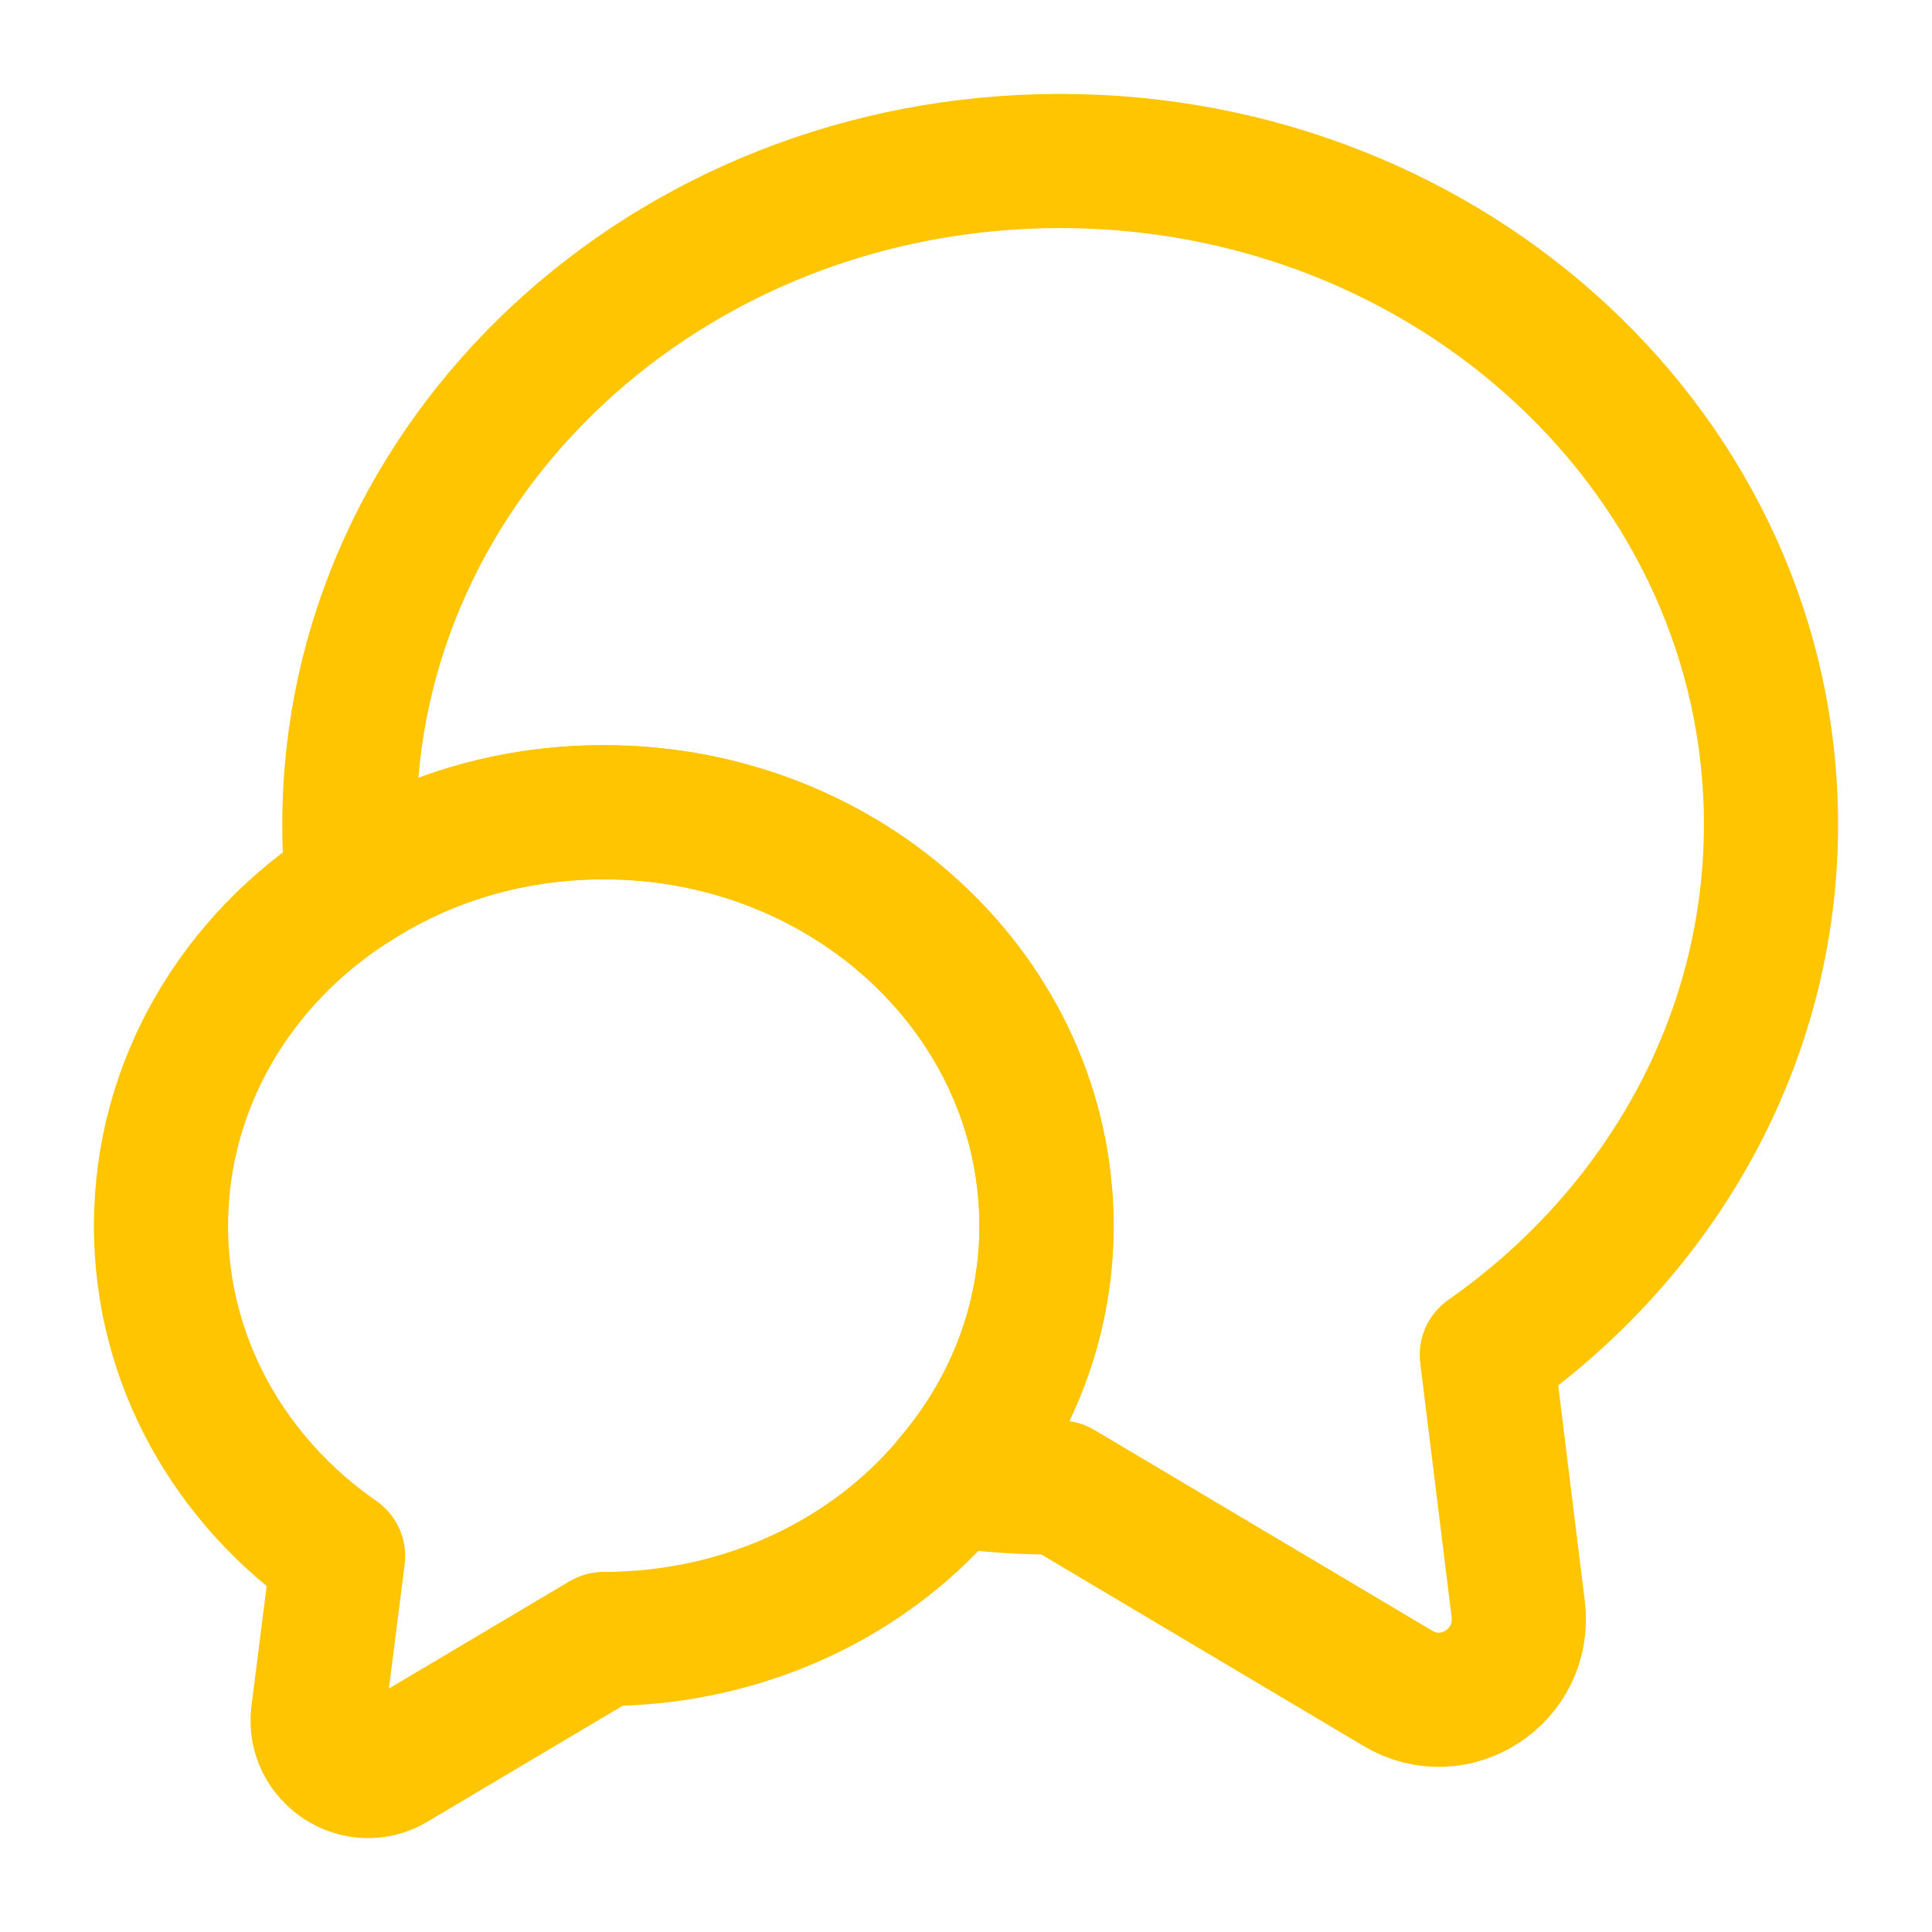
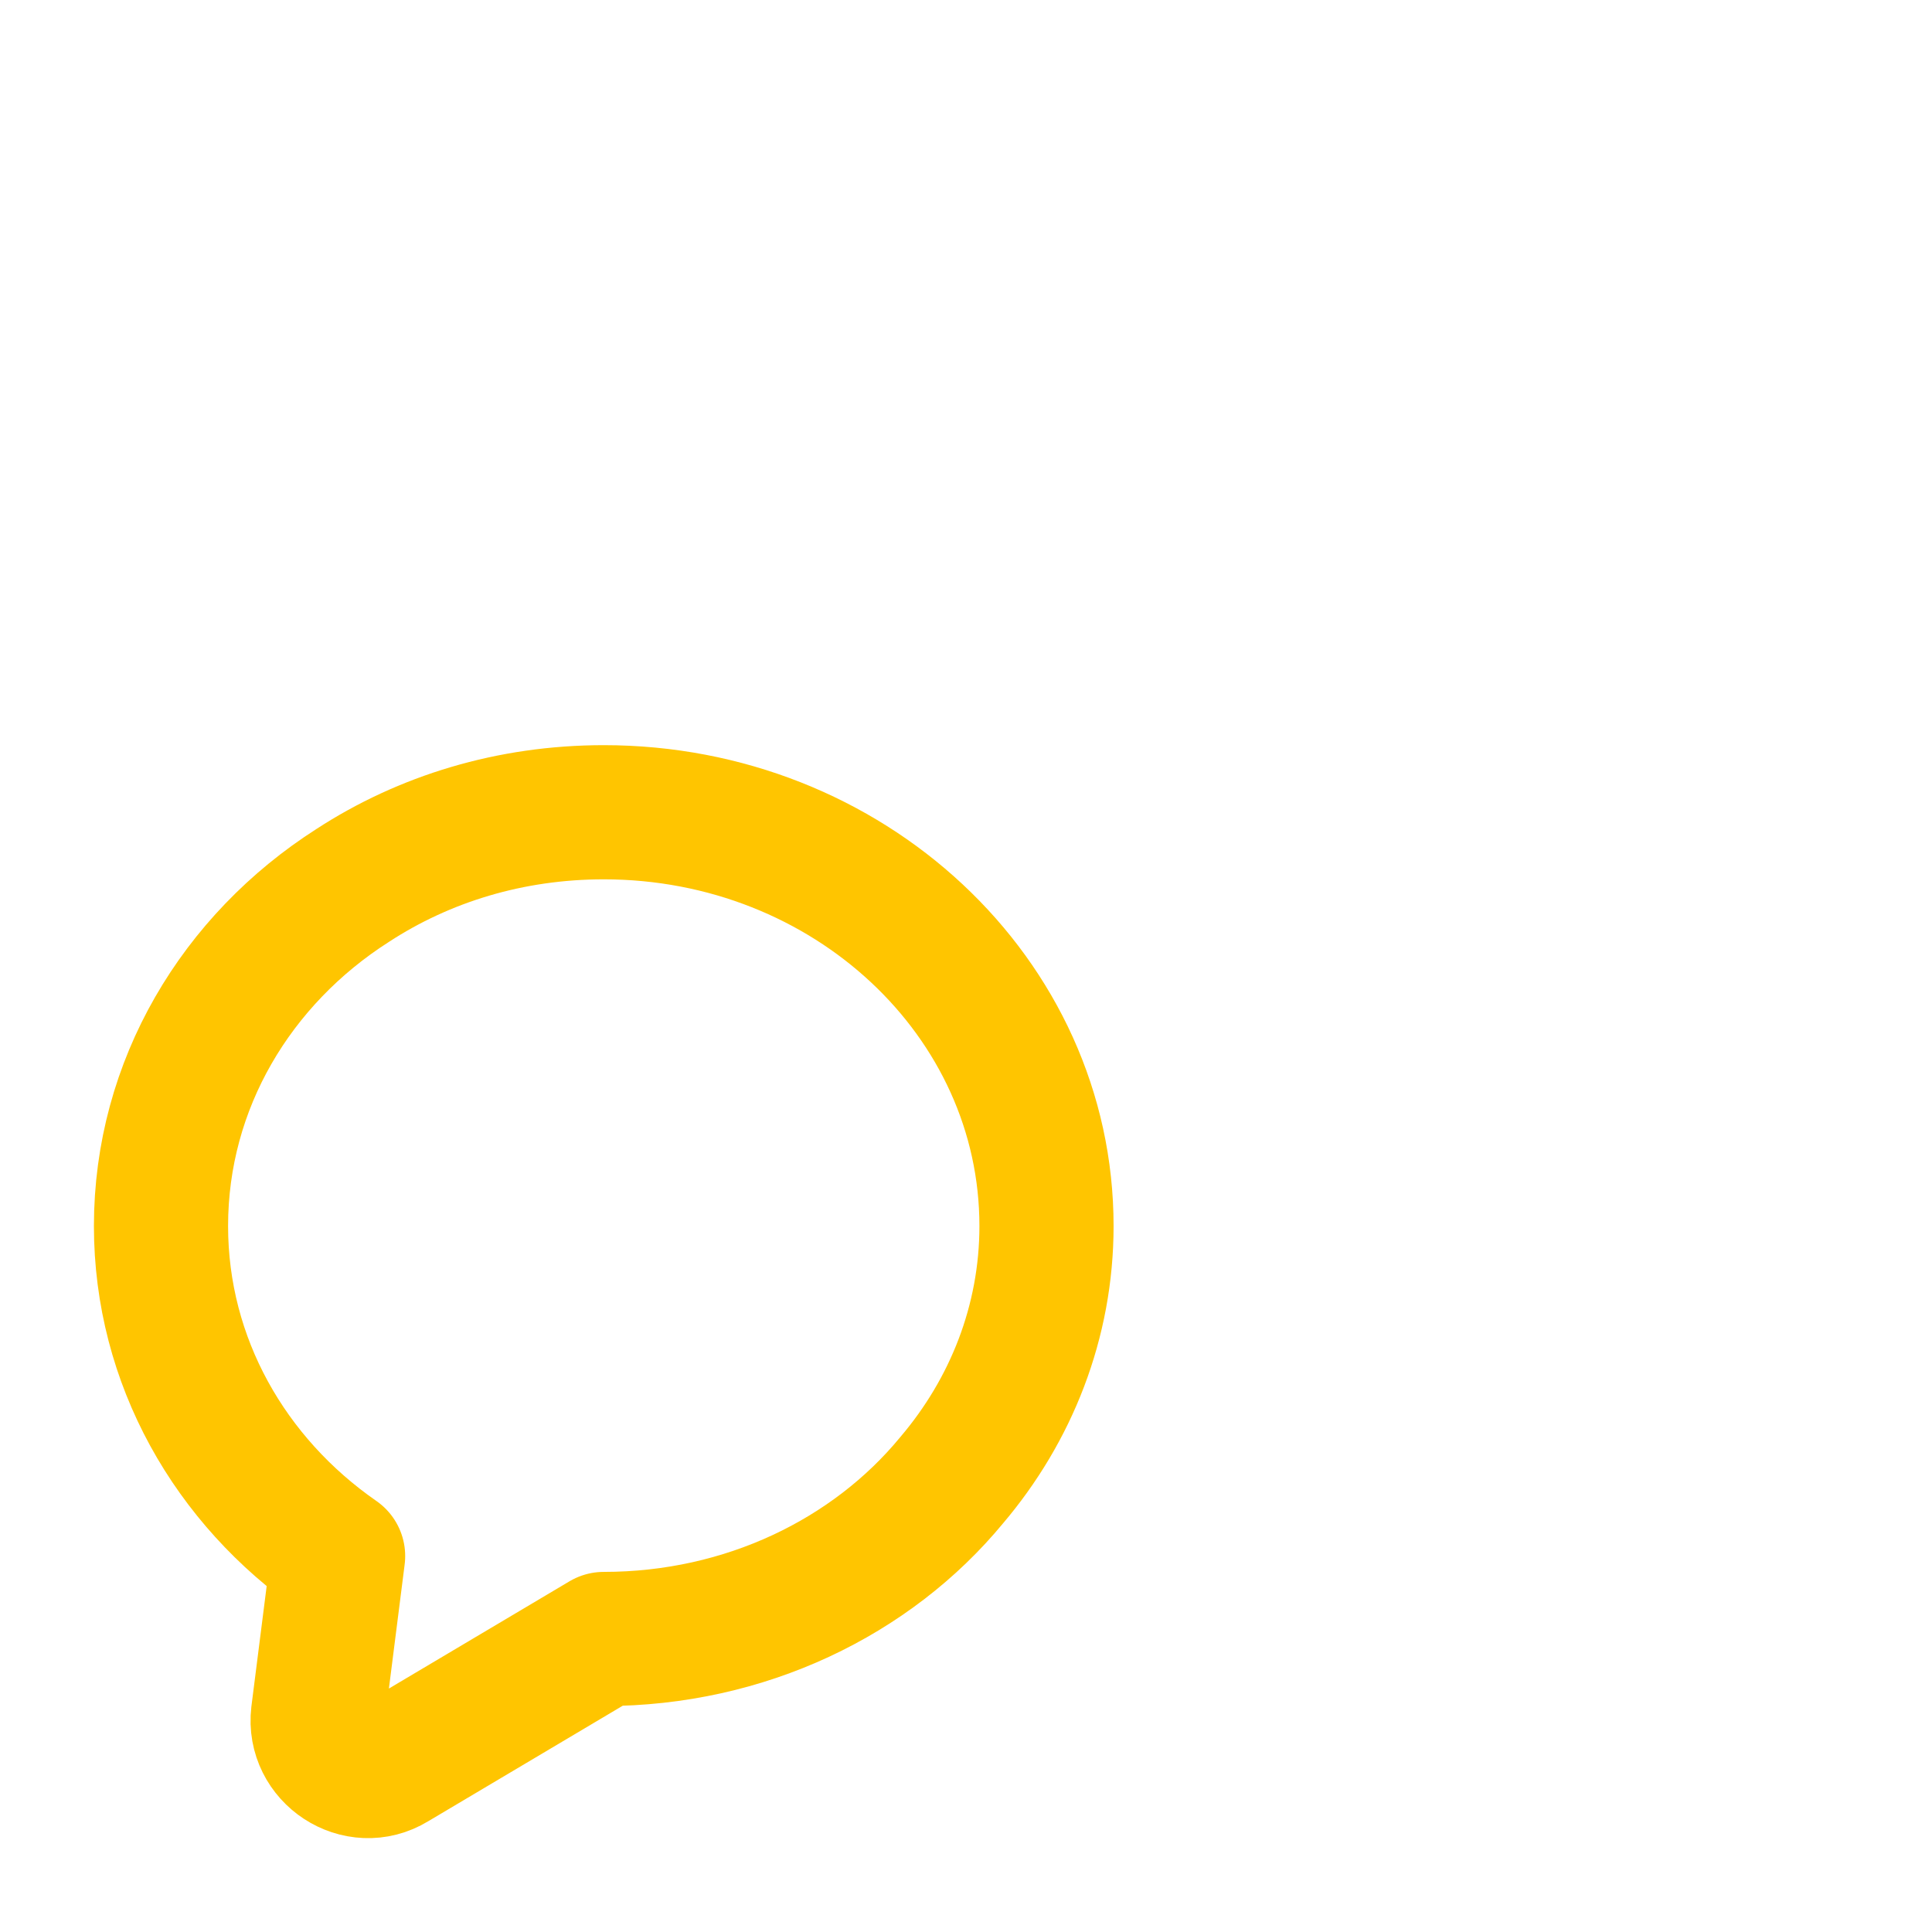
<svg xmlns="http://www.w3.org/2000/svg" width="72" height="72" viewBox="0 0 72 72" fill="none">
-   <path d="M55.41 50.49L56.58 59.97C56.88 62.46 54.21 64.2 52.08 62.91L39.51 55.44C38.13 55.44 36.78 55.35 35.46 55.17C37.68 52.56 39 49.26 39 45.69C39 37.17 31.62 30.27 22.5 30.27C19.02 30.27 15.81 31.26 13.14 33C13.05 32.25 13.02 31.5 13.02 30.72C13.02 17.07 24.87 6 39.51 6C54.15 6 66 17.07 66 30.72C66 38.82 61.83 45.99 55.41 50.49Z" stroke="#FFC500" stroke-width="5" stroke-linecap="round" stroke-linejoin="round" />
  <path d="M39 45.69C39 49.26 37.68 52.56 35.46 55.17C32.49 58.77 27.78 61.08 22.5 61.08L14.67 65.73C13.35 66.54 11.67 65.43 11.85 63.9L12.6 57.99C8.58 55.2 6 50.73 6 45.69C6 40.41 8.82 35.76 13.14 33C15.81 31.26 19.02 30.27 22.5 30.27C31.62 30.27 39 37.17 39 45.69Z" stroke="#FFC500" stroke-width="5" stroke-linecap="round" stroke-linejoin="round" />
</svg>